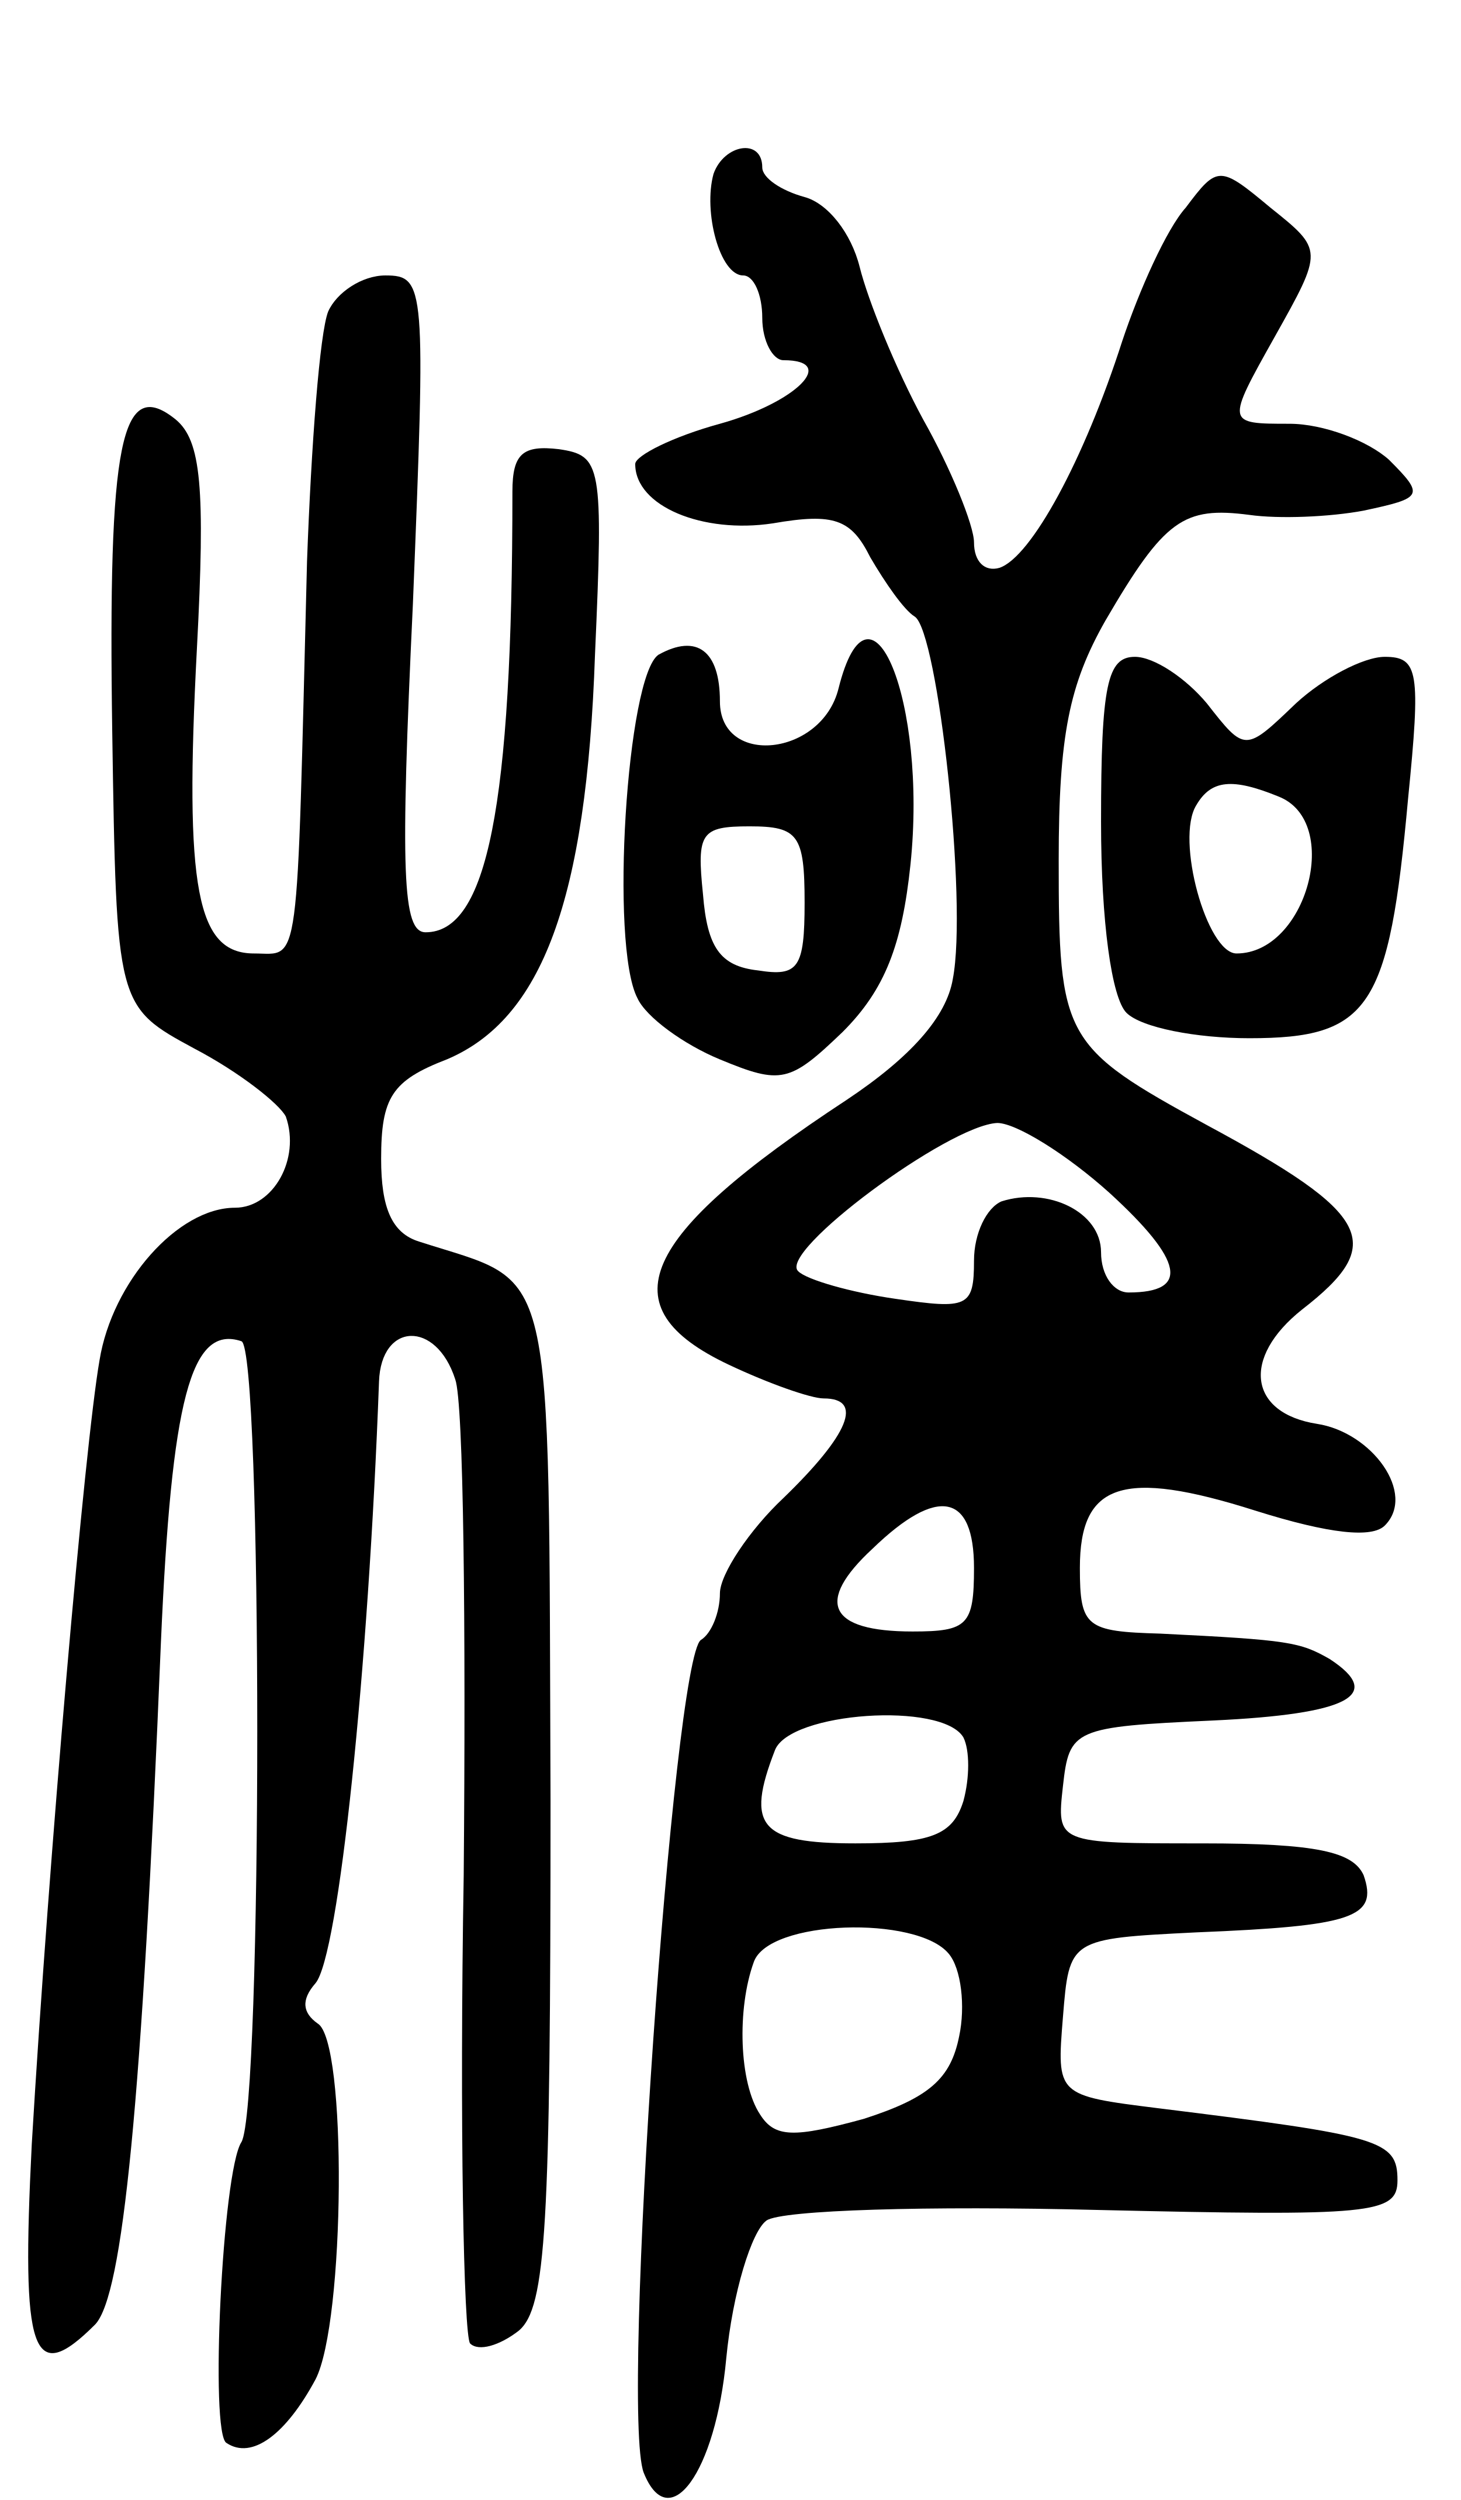
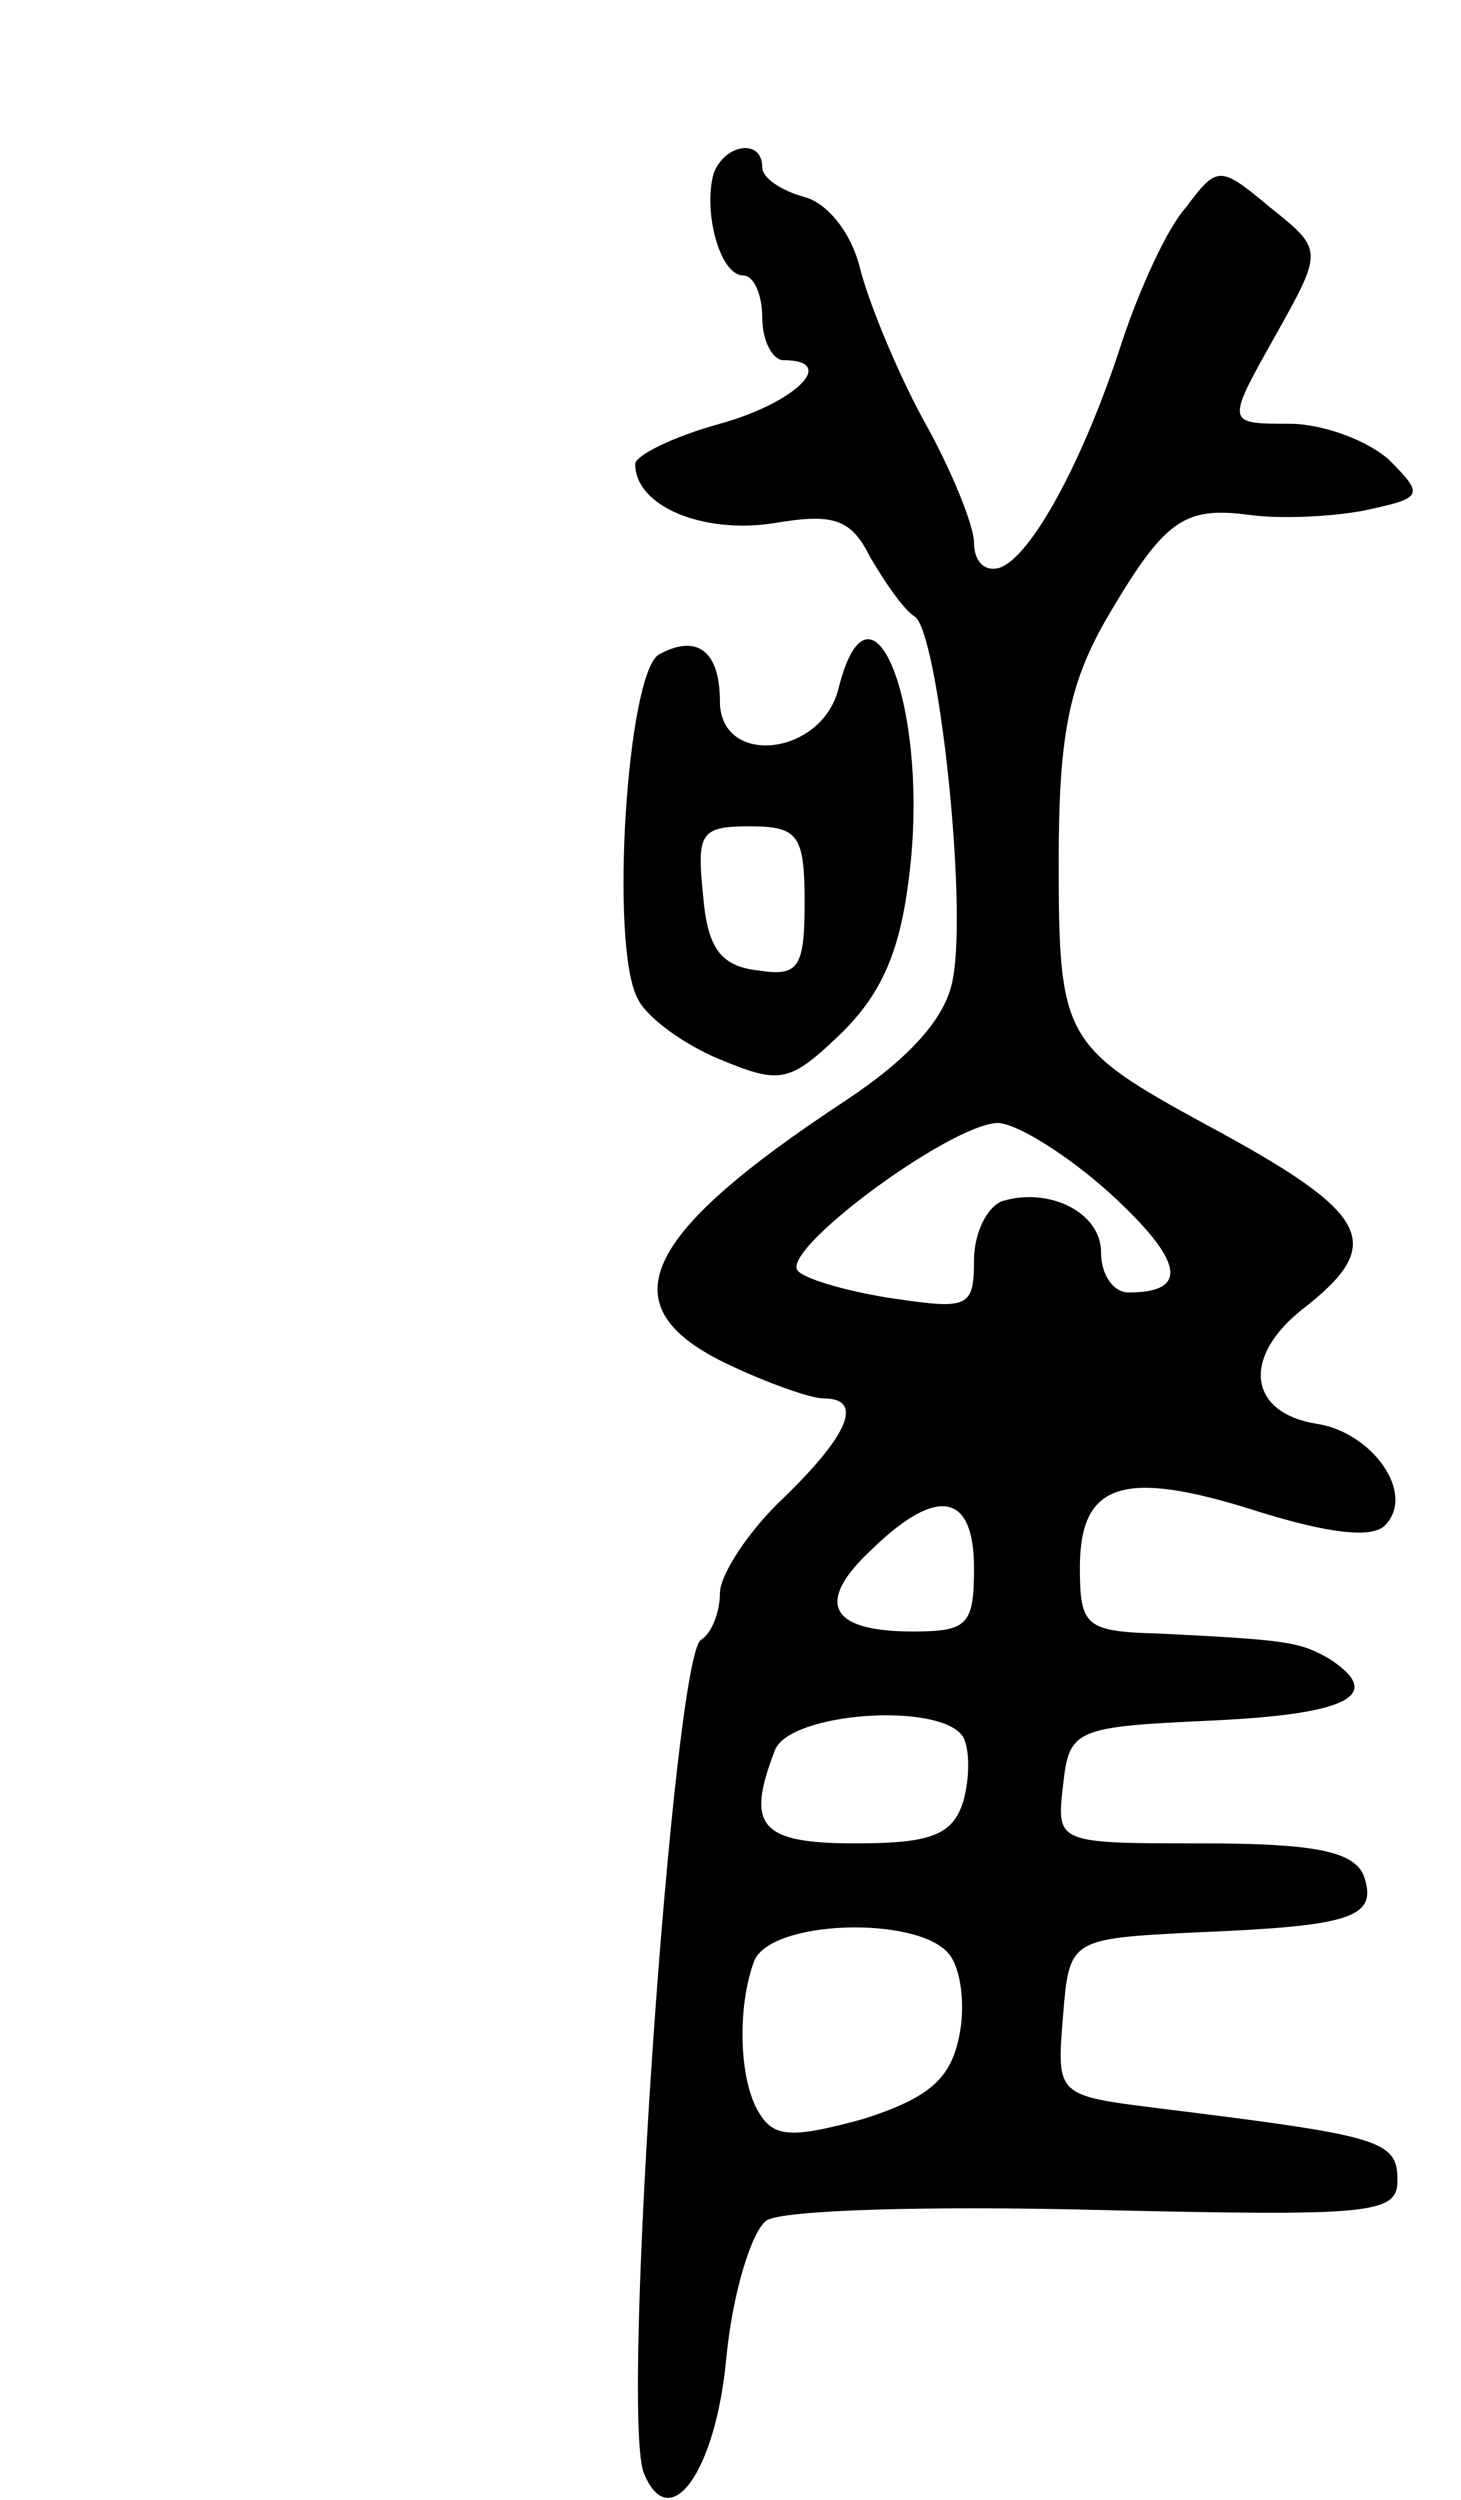
<svg xmlns="http://www.w3.org/2000/svg" version="1.0" width="69" height="118" viewBox="0 0 69 118">
  <g transform="translate(0,118) scale(0.1,-0.1)">
    <path d="M337 1098 c-5 -18 3 -48 14 -48 5 0 9 -9 9 -20 0 -11 5 -20 10 -20 26 0 6 -20 -30 -30 -22 -6 -40 -15 -40 -19 0 -20 32 -33 65 -28 29 5 37 2 46 -16 7 -12 16 -25 21 -28 11 -7 25 -135 18 -171 -3 -18 -20 -37 -50 -57 -99 -65 -113 -98 -56 -125 19 -9 39 -16 45 -16 19 0 12 -17 -19 -47 -16 -15 -30 -36 -30 -45 0 -9 -4 -19 -9 -22 -13 -9 -38 -364 -27 -393 12 -30 34 0 39 54 3 31 12 60 19 65 7 5 77 7 156 5 130 -3 142 -2 142 14 0 19 -8 21 -113 34 -48 6 -48 6 -45 43 3 37 3 37 63 40 74 3 86 7 79 27 -5 11 -22 15 -76 15 -69 0 -69 0 -66 27 3 27 5 28 71 31 64 3 81 12 55 29 -14 8 -19 9 -80 12 -35 1 -38 3 -38 31 0 40 20 47 83 27 35 -11 55 -13 61 -7 15 15 -6 44 -32 48 -32 5 -36 31 -7 54 40 31 33 45 -45 87 -68 37 -70 41 -70 125 0 59 5 83 22 113 28 48 37 54 68 50 14 -2 38 -1 54 2 28 6 29 7 12 24 -10 9 -31 17 -47 17 -30 0 -30 0 -7 41 23 41 23 41 -2 61 -24 20 -25 20 -40 0 -9 -10 -22 -39 -30 -63 -18 -56 -43 -102 -58 -107 -7 -2 -12 3 -12 12 0 8 -11 35 -24 58 -13 24 -26 56 -30 72 -4 16 -15 30 -26 33 -11 3 -20 9 -20 14 0 14 -18 11 -23 -3z m187 -481 c35 -32 38 -47 9 -47 -7 0 -13 8 -13 19 0 19 -25 31 -47 24 -7 -3 -13 -15 -13 -28 0 -22 -3 -23 -37 -18 -21 3 -42 9 -46 13 -10 9 71 69 94 70 9 0 33 -15 53 -33z m-64 -177 c0 -27 -3 -30 -29 -30 -40 0 -46 14 -19 39 31 30 48 26 48 -9z m-5 -80 c3 -6 3 -19 0 -30 -5 -16 -15 -20 -51 -20 -45 0 -52 8 -38 44 7 18 79 23 89 6z m-7 -102 c6 -7 8 -25 5 -39 -4 -20 -14 -29 -45 -39 -33 -9 -42 -9 -49 2 -10 15 -11 50 -3 72 7 20 77 22 92 4z" />
-     <path d="M155 1033 c-4 -10 -8 -63 -10 -118 -5 -197 -3 -185 -25 -185 -27 0 -33 30 -27 144 4 76 2 98 -10 108 -26 21 -32 -11 -30 -147 2 -130 2 -130 39 -150 21 -11 40 -26 43 -32 7 -20 -6 -43 -24 -43 -27 0 -58 -35 -64 -72 -7 -40 -24 -235 -32 -370 -5 -99 0 -115 30 -85 13 14 22 103 31 322 5 114 14 150 38 142 10 -3 10 -362 0 -378 -9 -14 -15 -138 -7 -142 12 -8 28 4 42 30 14 27 15 160 1 168 -7 5 -8 11 -1 19 11 13 25 148 30 284 1 28 27 29 36 1 4 -11 5 -117 4 -234 -2 -118 0 -217 3 -221 4 -4 14 -1 23 6 13 11 15 49 15 250 -1 261 3 243 -62 264 -13 4 -18 16 -18 39 0 29 5 37 31 47 45 19 66 75 70 191 4 90 3 94 -17 97 -17 2 -22 -2 -22 -20 0 -149 -12 -208 -41 -208 -11 0 -12 28 -6 155 6 150 6 155 -13 155 -11 0 -23 -8 -27 -17z" />
    <path d="M311 871 c-15 -10 -23 -137 -10 -162 4 -9 22 -22 39 -29 29 -12 33 -11 58 13 20 20 28 41 32 79 8 77 -19 143 -34 83 -8 -32 -56 -37 -56 -6 0 24 -11 32 -29 22z m69 -117 c0 -31 -3 -35 -22 -32 -18 2 -24 11 -26 36 -3 29 -1 32 22 32 23 0 26 -4 26 -36z" />
-     <path d="M520 792 c0 -47 5 -83 12 -90 7 -7 33 -12 58 -12 57 0 66 14 75 113 6 60 5 67 -11 67 -10 0 -29 -10 -42 -22 -24 -23 -24 -23 -42 0 -10 12 -25 22 -34 22 -13 0 -16 -13 -16 -78z m84 12 c30 -12 13 -74 -20 -74 -14 0 -29 54 -19 70 7 12 17 13 39 4z" />
  </g>
</svg>